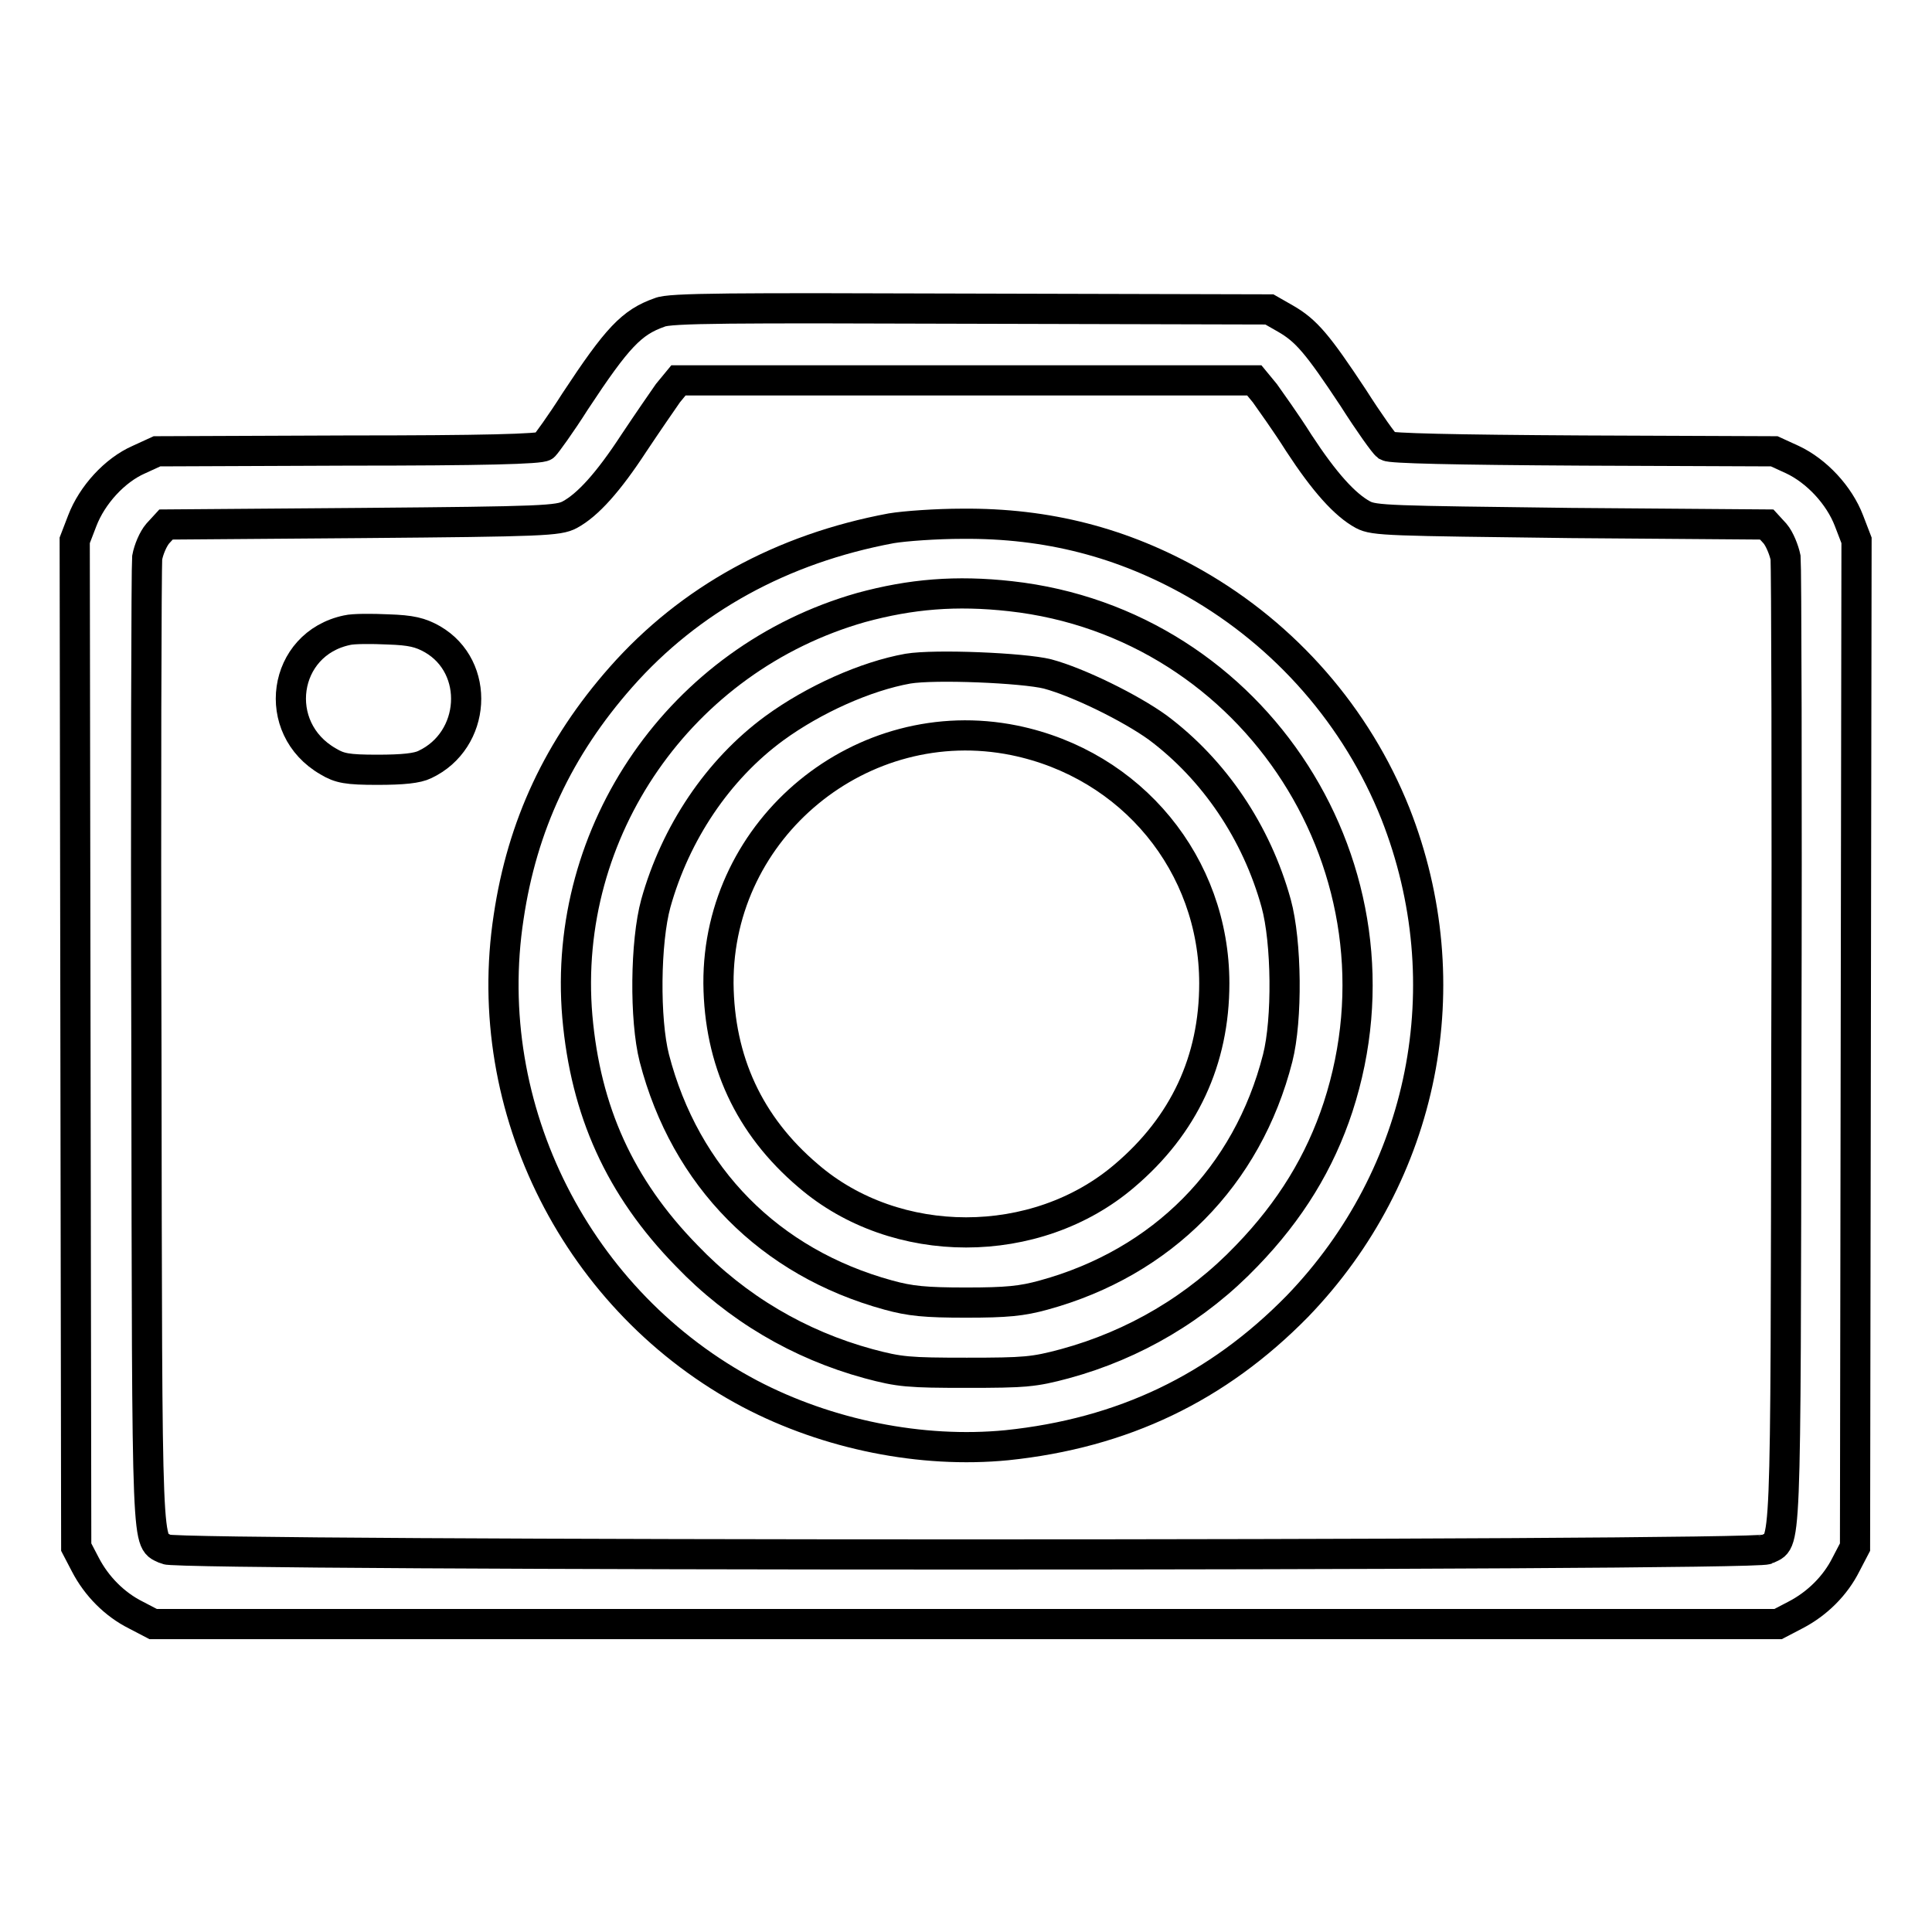
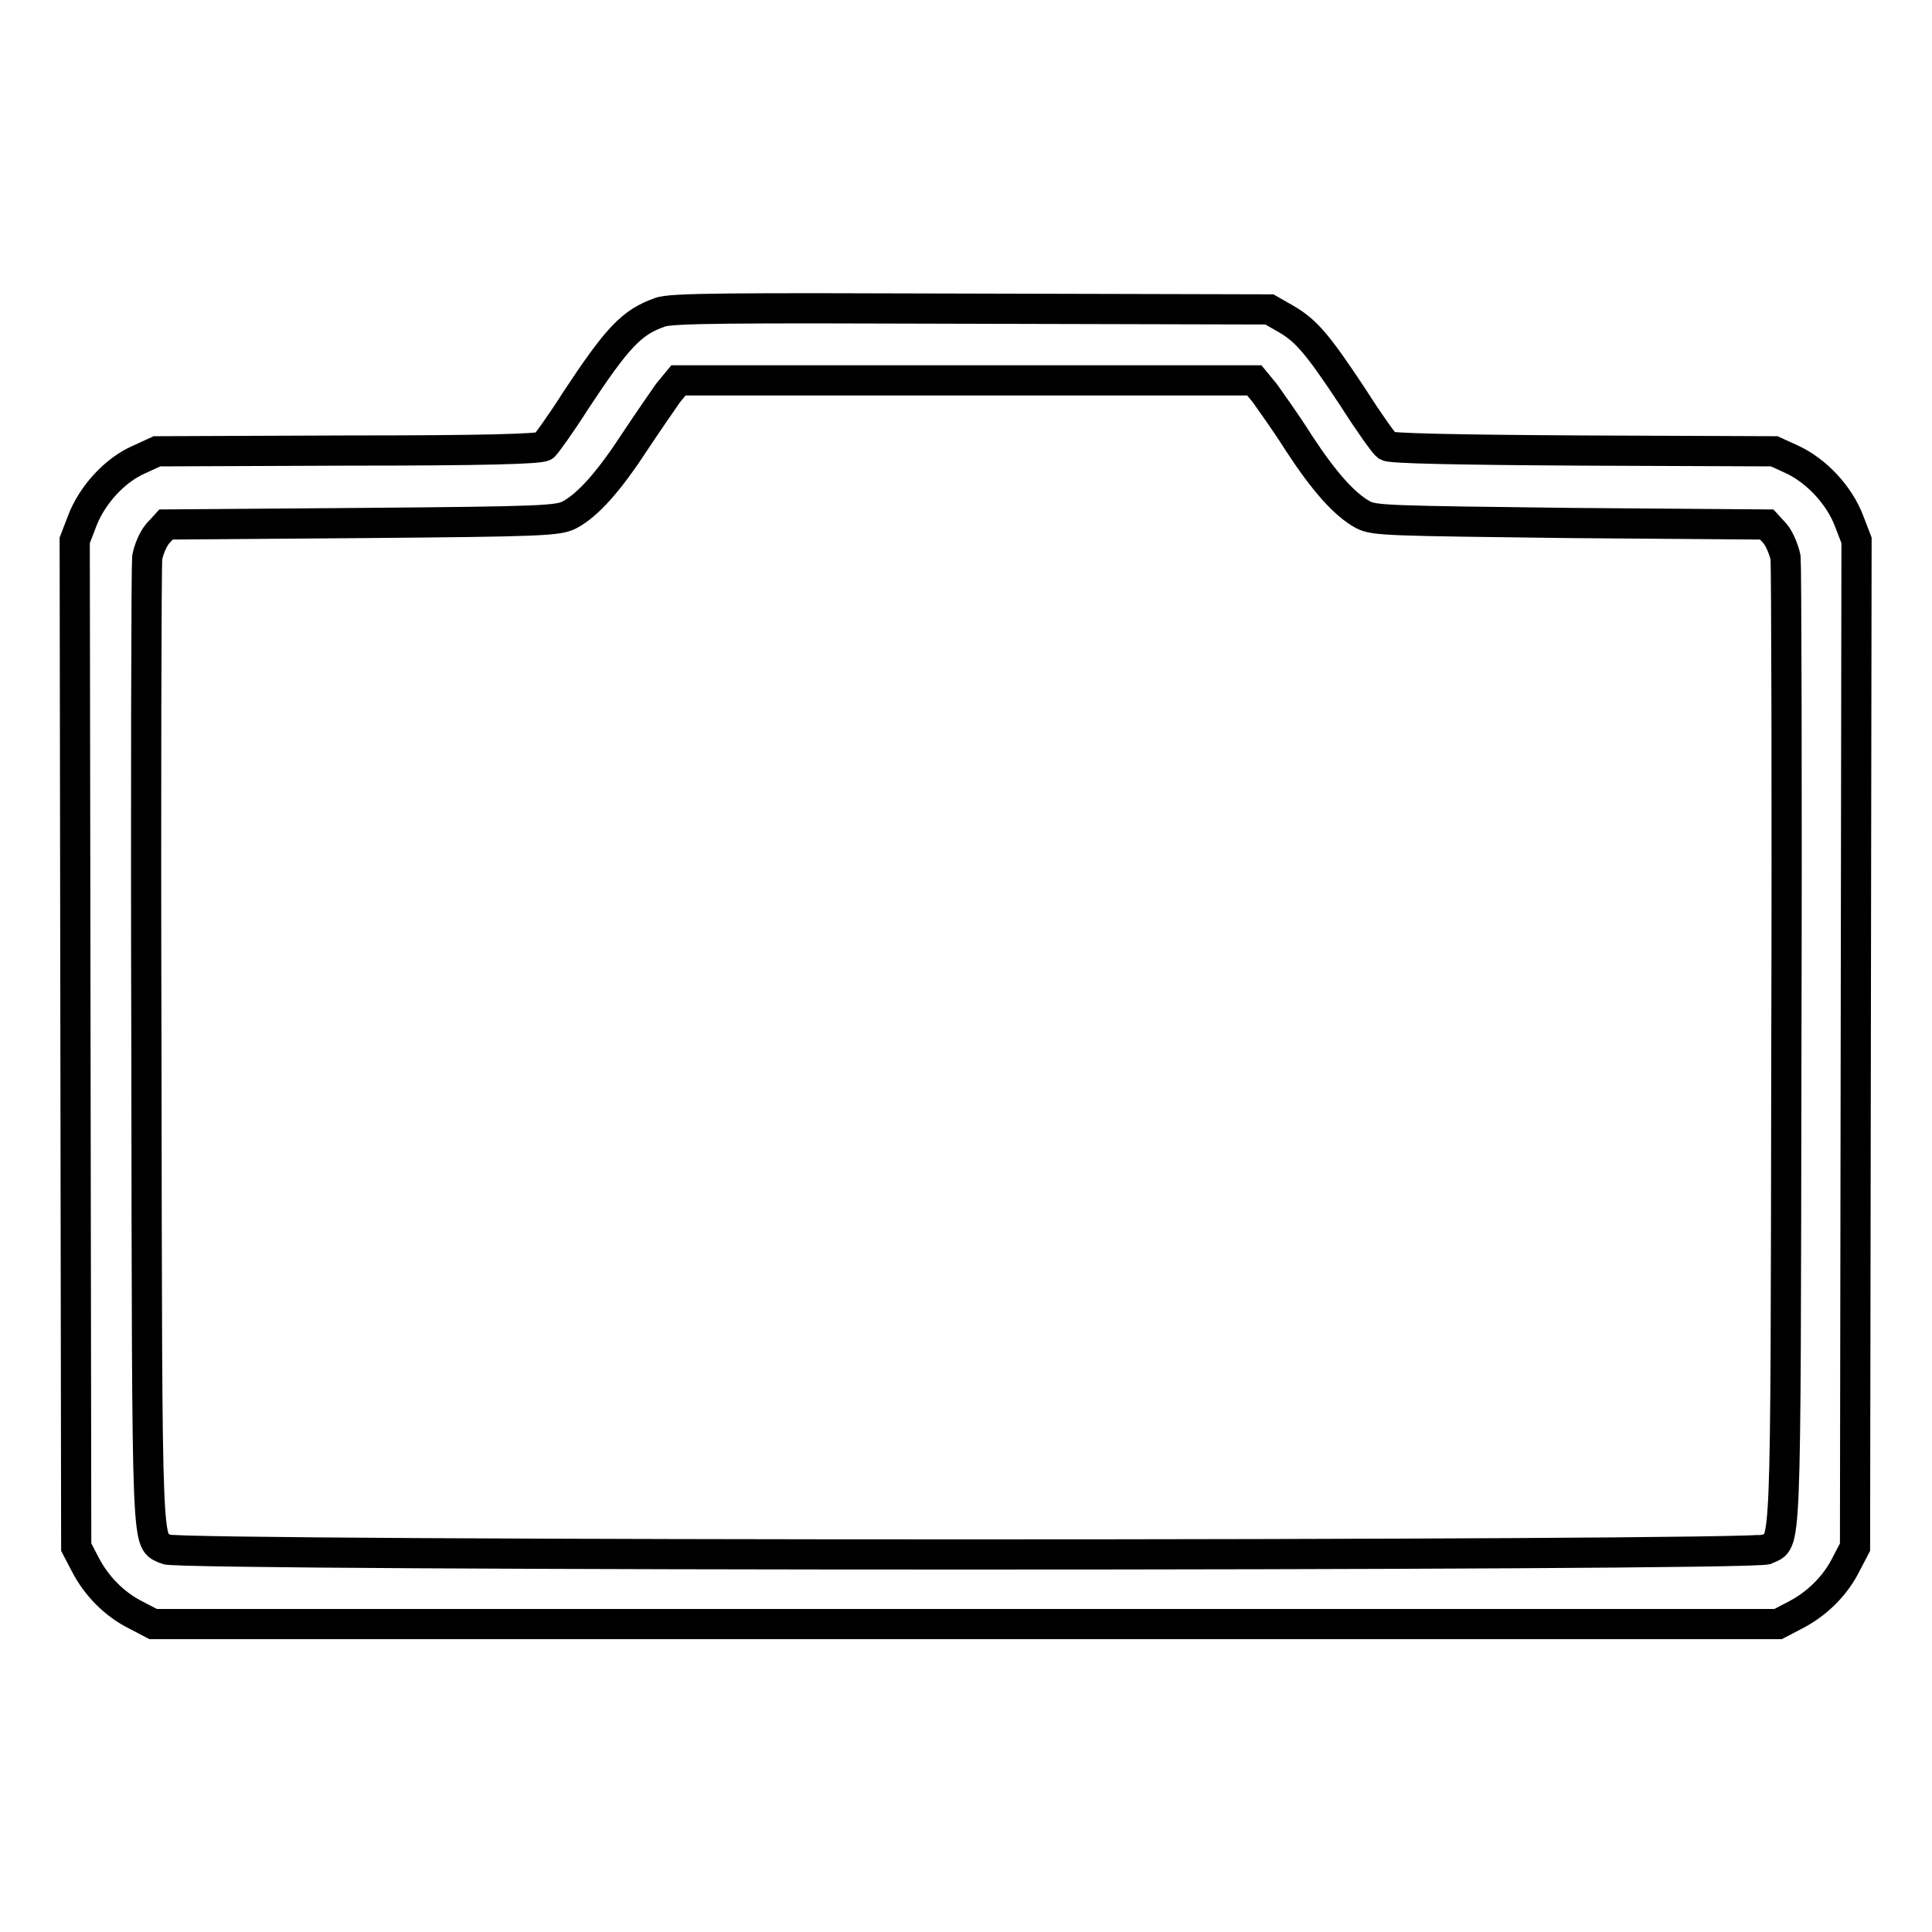
<svg xmlns="http://www.w3.org/2000/svg" version="1.1" x="0px" y="0px" viewBox="0 0 256 256" enable-background="new 0 0 256 256" xml:space="preserve">
  <g>
    <g>
      <g>
        <path stroke-width="4" fill-opacity="0" stroke="#000000" d="M87.4,41.4c-3.7,1.3-5.6,3.3-11.2,11.8c-1.9,3-3.8,5.6-4.1,5.9c-0.4,0.4-8.2,0.6-26,0.6l-25.3,0.1l-2.4,1.1c-3.2,1.4-6.2,4.7-7.5,8.1l-1,2.6l0.1,66.7l0.1,66.7l1.2,2.3c1.5,2.9,3.9,5.3,6.7,6.7l2.3,1.2H128h107.6l2.3-1.2c2.9-1.5,5.3-3.9,6.7-6.7l1.2-2.3l0.1-66.7l0.1-66.7l-1-2.6c-1.3-3.4-4.3-6.6-7.5-8.1l-2.4-1.1l-25.3-0.1c-17.7-0.1-25.5-0.3-26-0.6c-0.4-0.3-2.4-3.1-4.5-6.4c-4.7-7.1-6.2-8.9-9-10.5l-2.1-1.2l-39.6-0.1C97.1,40.8,88.7,40.8,87.4,41.4z M167.6,52.1c0.7,1,2.8,3.9,4.5,6.6c3.4,5.2,6.1,8.2,8.5,9.5c1.5,0.8,3.5,0.8,27.5,1.1l26,0.2l1.1,1.2c0.6,0.7,1.2,2.2,1.4,3.2c0.1,1.1,0.2,30.5,0.1,65.4c-0.1,68.8,0,64.6-2.6,66c-1.7,0.9-210.5,0.9-212.1,0c-2.6-1.4-2.5,2.8-2.6-66c-0.1-34.8,0-64.3,0.1-65.4c0.2-1.1,0.8-2.5,1.4-3.2l1.1-1.2l26-0.2c24-0.2,26-0.3,27.5-1.1c2.4-1.3,5.1-4.3,8.5-9.5c1.8-2.7,3.8-5.6,4.5-6.6l1.4-1.7H128h38.2L167.6,52.1z" />
-         <path stroke-width="4" fill-opacity="0" stroke="#000000" d="M118.1,70c-14.5,2.7-26.7,9.4-35.8,19.7c-8.3,9.4-13.1,19.7-14.9,31.8c-3.9,25.4,9.1,51.1,32,63.2c10.3,5.4,22.7,7.9,34,6.8c15.4-1.6,27.9-7.6,38.5-18.4c16.9-17.5,21.9-42.7,13-65.3c-5.1-12.8-14.5-23.6-26.6-30.5c-9.5-5.4-19.5-8-30.8-7.9C124.1,69.4,119.9,69.7,118.1,70z M133.9,79c32.5,3.6,53.6,36.4,43.4,67.7c-2.4,7.3-6.3,13.7-12.1,19.7c-6.6,6.9-14.9,11.8-24.1,14.3c-4.1,1.1-5.3,1.2-13,1.2c-7.7,0-8.9-0.1-13-1.2c-9.2-2.5-17.5-7.4-24.1-14.3c-8.9-9.1-13.4-19.2-14.5-31.7c-2.1-24.6,13.7-47.4,37.6-54.2C120.7,78.7,126.7,78.2,133.9,79z" />
-         <path stroke-width="4" fill-opacity="0" stroke="#000000" d="M120.3,88.6c-5.6,1-12.5,4.1-17.7,7.9c-7.5,5.5-13.1,13.9-15.7,23.2c-1.4,5.1-1.5,15.4-0.2,20.5c4.1,15.8,15.3,27.1,31,31.4c2.9,0.8,4.9,1,10.3,1c5.4,0,7.4-0.2,10.3-1c15.7-4.3,27-15.7,31-31.4c1.3-5.1,1.2-15.4-0.2-20.5c-2.6-9.4-8.2-17.7-15.7-23.3c-3.6-2.6-10.5-6-14.6-7.1C135.6,88.5,123.9,88,120.3,88.6z M134.4,98.1c15.6,3.2,26.5,16.5,26.5,32.2c0,10.2-4,18.8-11.9,25.5c-11.7,10-30.3,10-41.9,0c-7.9-6.7-11.8-15.3-11.9-25.5C95.1,109.7,114.2,94,134.4,98.1z" />
-         <path stroke-width="4" fill-opacity="0" stroke="#000000" d="M46,83.5c-8.6,1.8-10.2,13-2.5,17.4C45,101.8,46,102,50,102c3.4,0,5.3-0.2,6.3-0.7c6.8-3.2,7.4-12.9,1-16.6c-1.6-0.9-2.8-1.2-5.9-1.3C49.3,83.3,46.8,83.3,46,83.5z" />
      </g>
    </g>
  </g>
</svg>